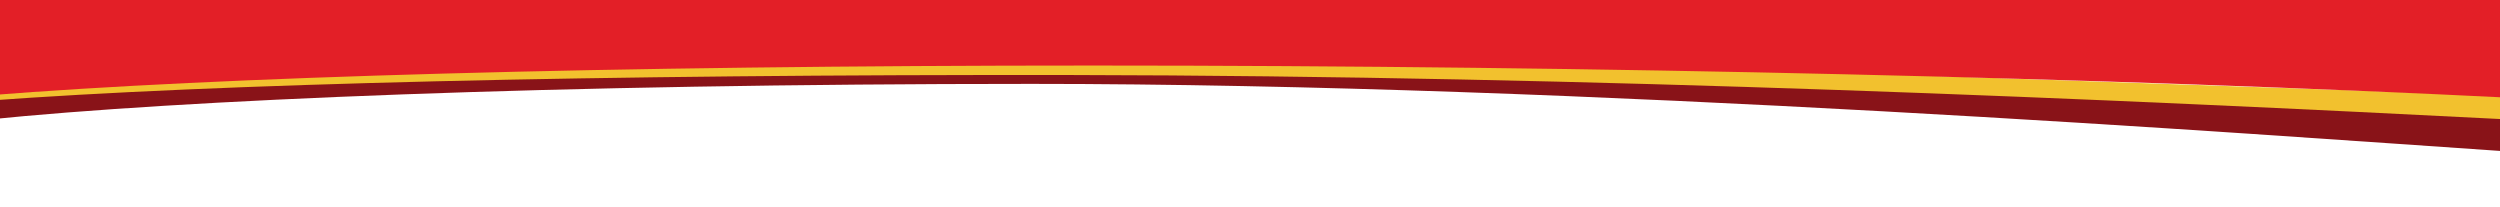
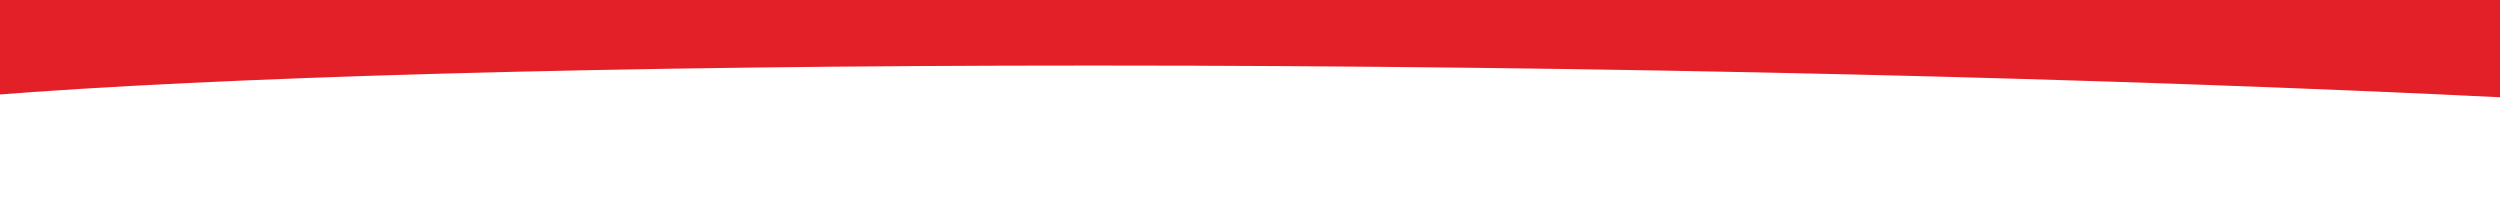
<svg xmlns="http://www.w3.org/2000/svg" width="1728" height="143" viewBox="0 0 1728 143" fill="none">
-   <path d="M712.864 57.978C1094.52 57.981 1560.14 92.924 1736.66 104.918L1737.89 69.562L-6.463 9.293L-9 82.719C124.012 69.107 383.436 57.975 712.864 57.978Z" fill="#891318" />
-   <path d="M741.901 51.861C1100.58 52.44 1461.15 68.581 1737.19 82.727L1737.76 66.335L-6.593 6.066L-8.789 69.615C148.021 58.016 411.849 51.327 741.901 51.861Z" fill="#F2C12E" />
  <path d="M755.969 45.3C1107.68 45.301 1461.35 53.962 1737.71 67.693V0L-6.349 0L-8.662 65.945C150.415 53.228 419.316 45.298 755.969 45.3Z" fill="#E31F27" />
</svg>